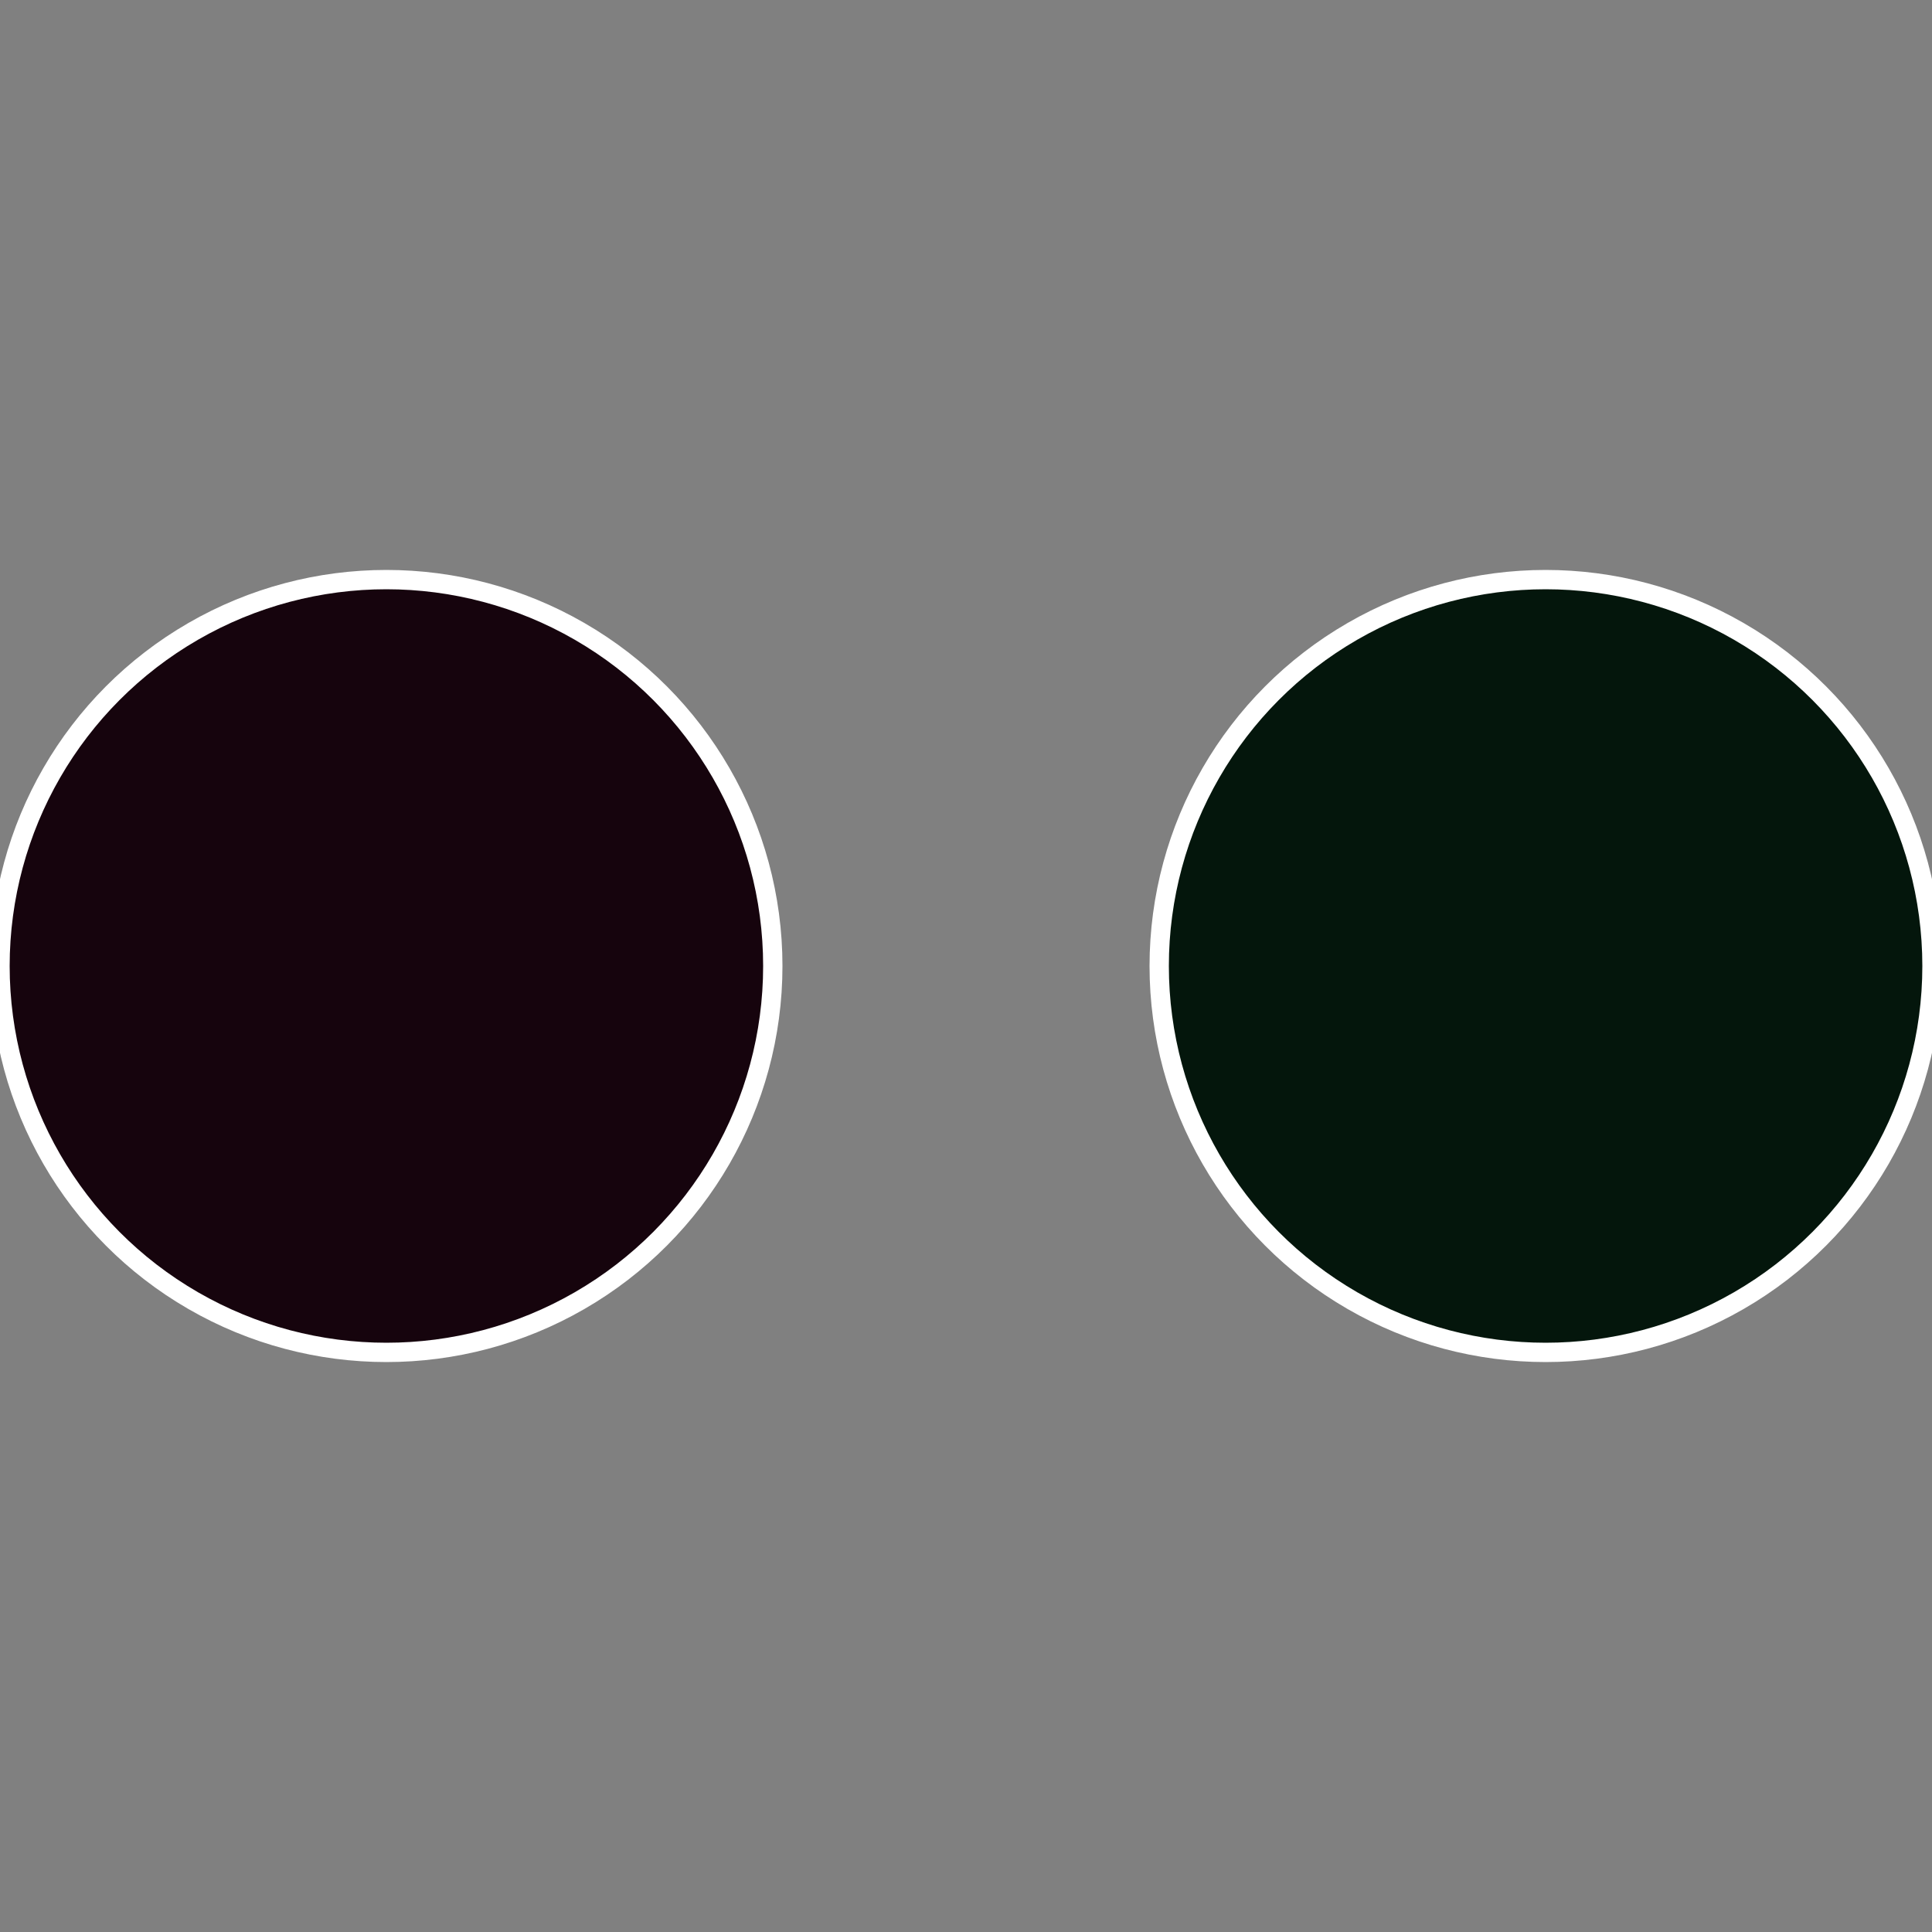
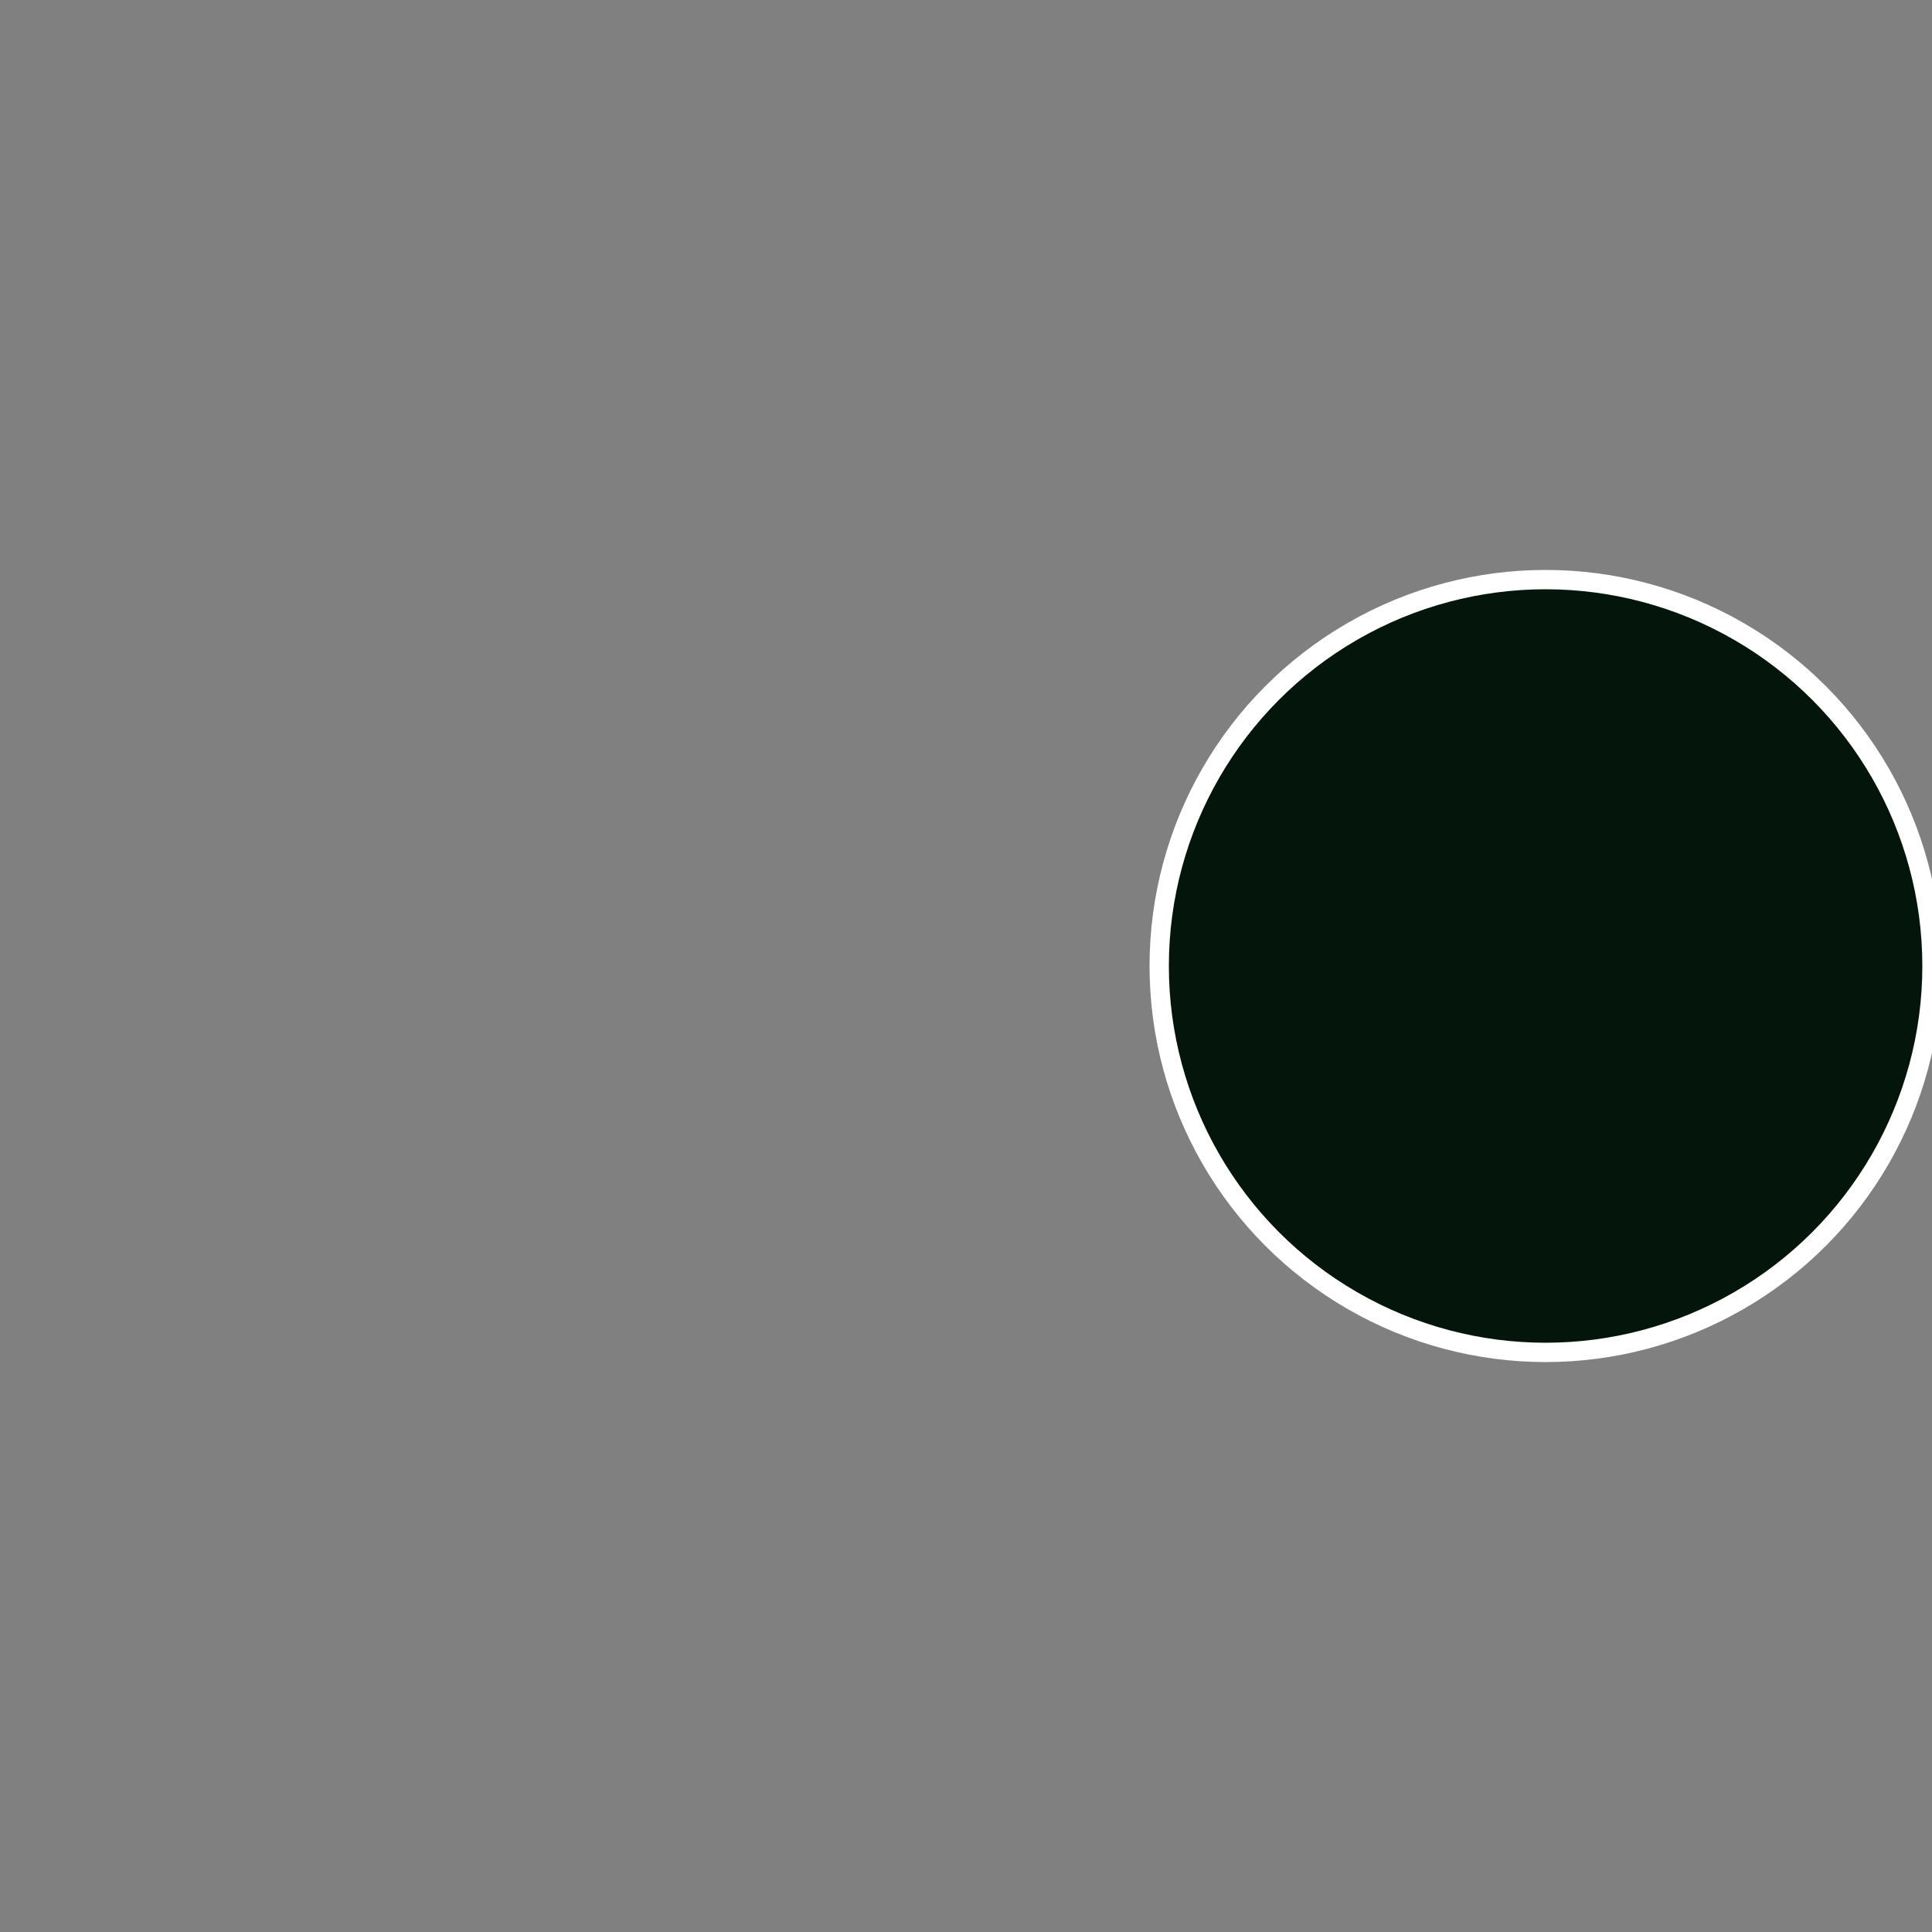
<svg xmlns="http://www.w3.org/2000/svg" width="500" height="500" viewBox="-1 -1 2 2">
  <rect x="-1" y="-1" width="2" height="2" fill="#808080" stroke="none" />
  <circle cx="0.6" cy="0" r="0.4" fill="#04160c" stroke="#fff" stroke-width="1%" />
-   <circle cx="-0.6" cy="7.3478807948841E-17" r="0.4" fill="#16040d" stroke="#fff" stroke-width="1%" />
</svg>